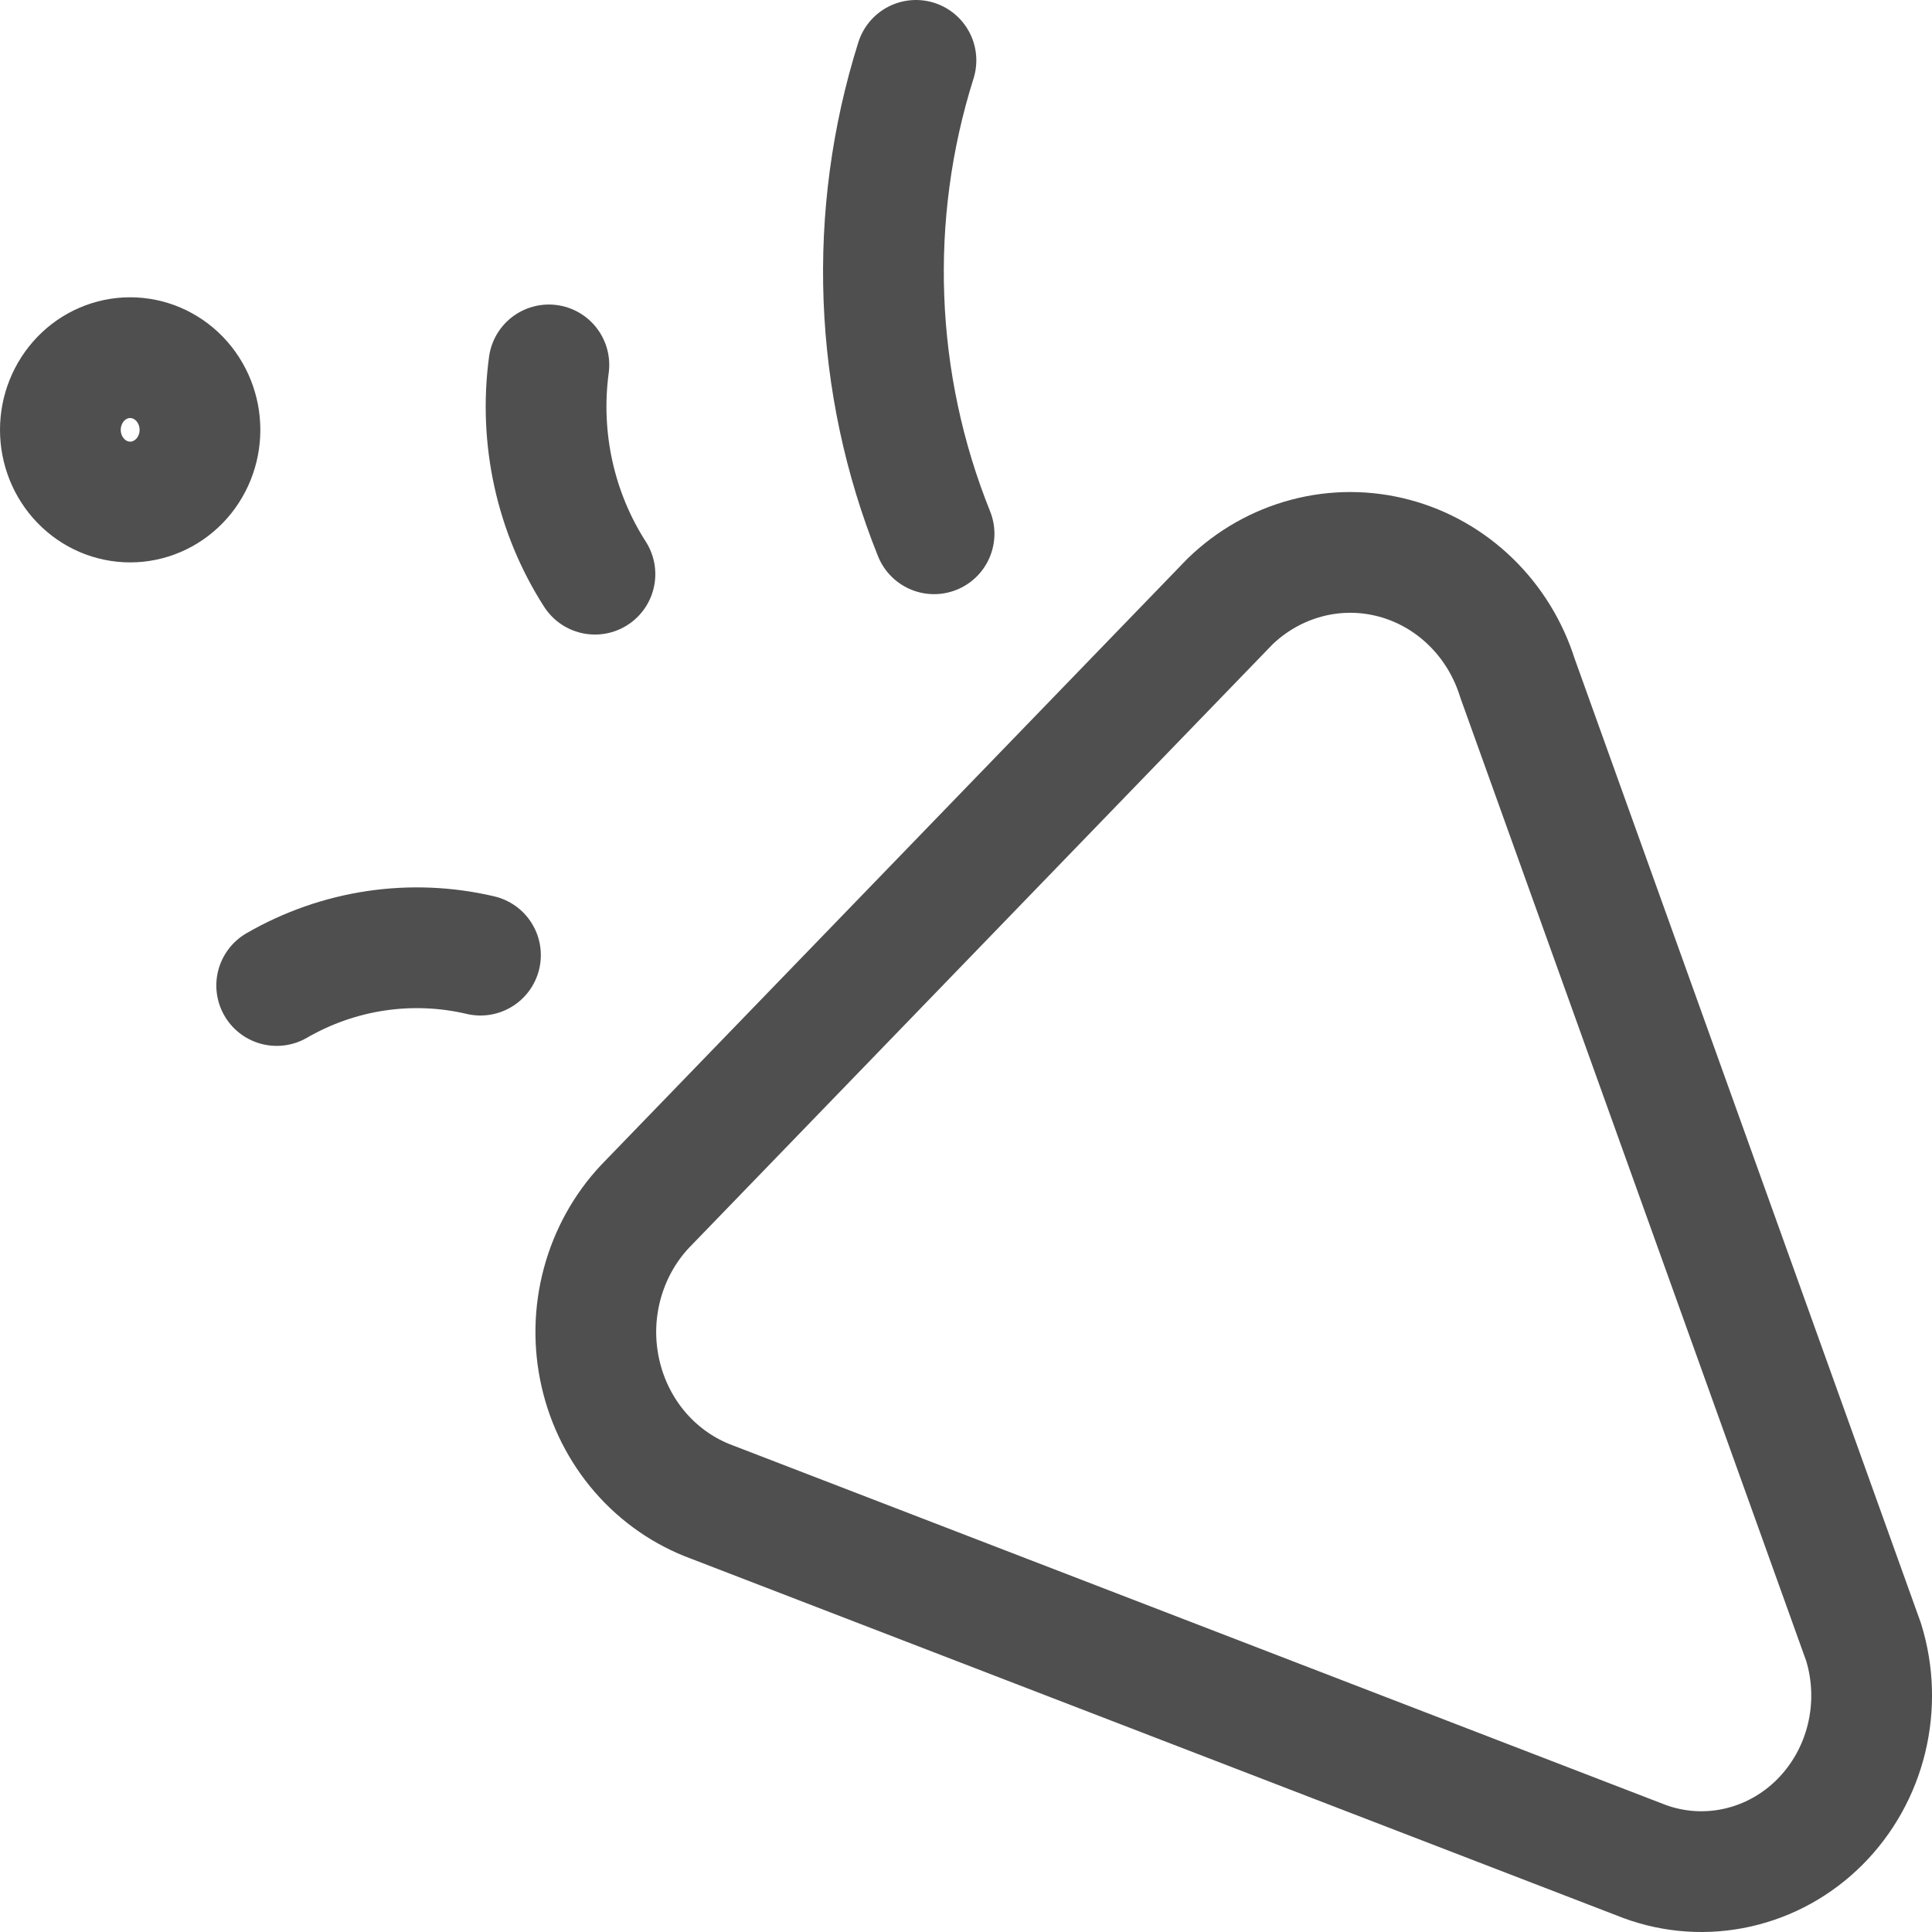
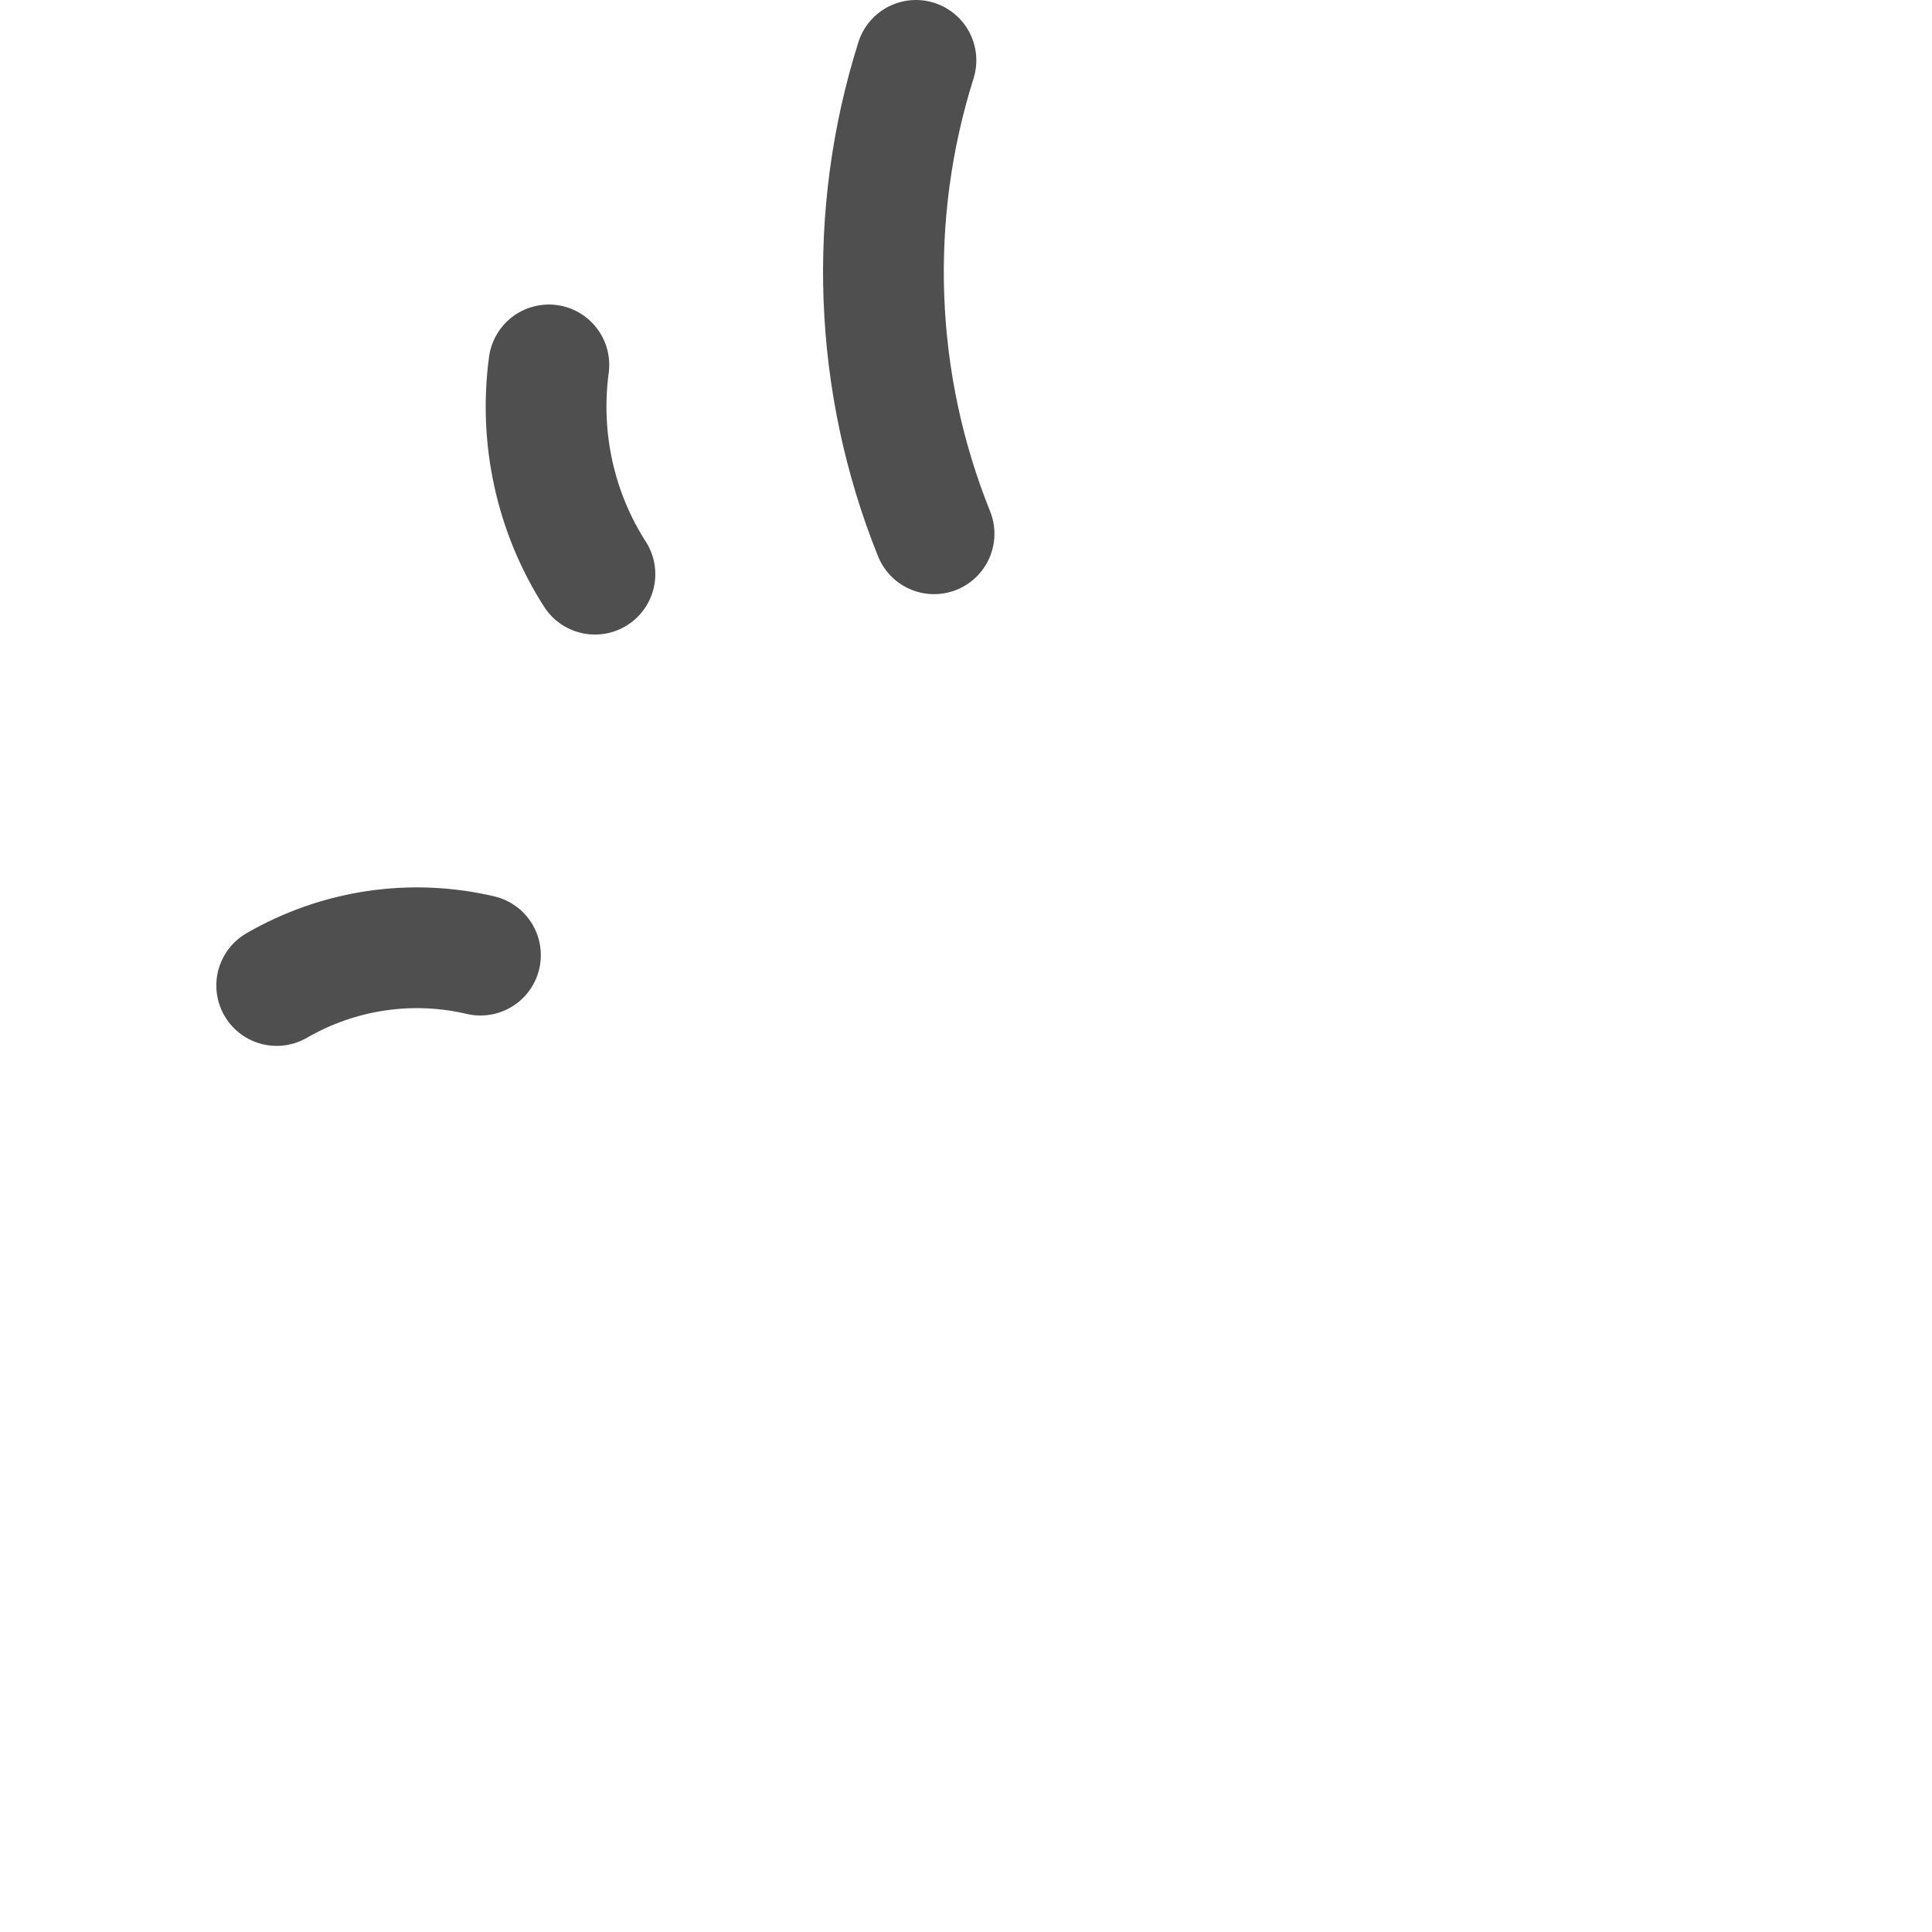
<svg xmlns="http://www.w3.org/2000/svg" width="32" height="32" viewBox="0 0 32 32" fill="none">
-   <path d="M27.238 30.832L11.796 24.88C11.339 24.713 10.93 24.43 10.606 24.057C10.283 23.684 10.055 23.232 9.945 22.744C9.834 22.256 9.844 21.747 9.974 21.264C10.104 20.781 10.348 20.339 10.686 19.98L20.372 9.964C20.73 9.617 21.167 9.37 21.642 9.244C22.117 9.118 22.615 9.118 23.09 9.245C23.565 9.371 24.001 9.619 24.359 9.967C24.716 10.314 24.983 10.749 25.134 11.231L30.867 27.199C31.027 27.716 31.043 28.269 30.915 28.796C30.787 29.322 30.519 29.801 30.142 30.179C29.765 30.556 29.293 30.818 28.78 30.933C28.267 31.049 27.733 31.014 27.238 30.832Z" stroke="#4F4F4F" stroke-width="2" stroke-linecap="round" stroke-linejoin="round" />
  <path d="M4.583 16.323C5.61 15.73 6.812 15.551 7.958 15.82" stroke="#4F4F4F" stroke-width="2" stroke-linecap="round" stroke-linejoin="round" />
  <path d="M9.854 9.51C9.199 8.489 8.928 7.257 9.091 6.044" stroke="#4F4F4F" stroke-width="2" stroke-linecap="round" stroke-linejoin="round" />
  <path d="M15.171 1C14.361 3.567 14.467 6.348 15.471 8.841" stroke="#4F4F4F" stroke-width="2" stroke-linecap="round" stroke-linejoin="round" />
-   <path d="M2.156 8.315C2.462 8.315 2.756 8.189 2.973 7.965C3.19 7.741 3.312 7.437 3.312 7.12C3.312 6.803 3.19 6.499 2.973 6.274C2.756 6.05 2.462 5.924 2.156 5.924C1.849 5.924 1.555 6.05 1.339 6.274C1.122 6.499 1 6.803 1 7.12C1 7.437 1.122 7.741 1.339 7.965C1.555 8.189 1.849 8.315 2.156 8.315Z" stroke="#4F4F4F" stroke-width="2" stroke-linecap="round" stroke-linejoin="round" />
</svg>